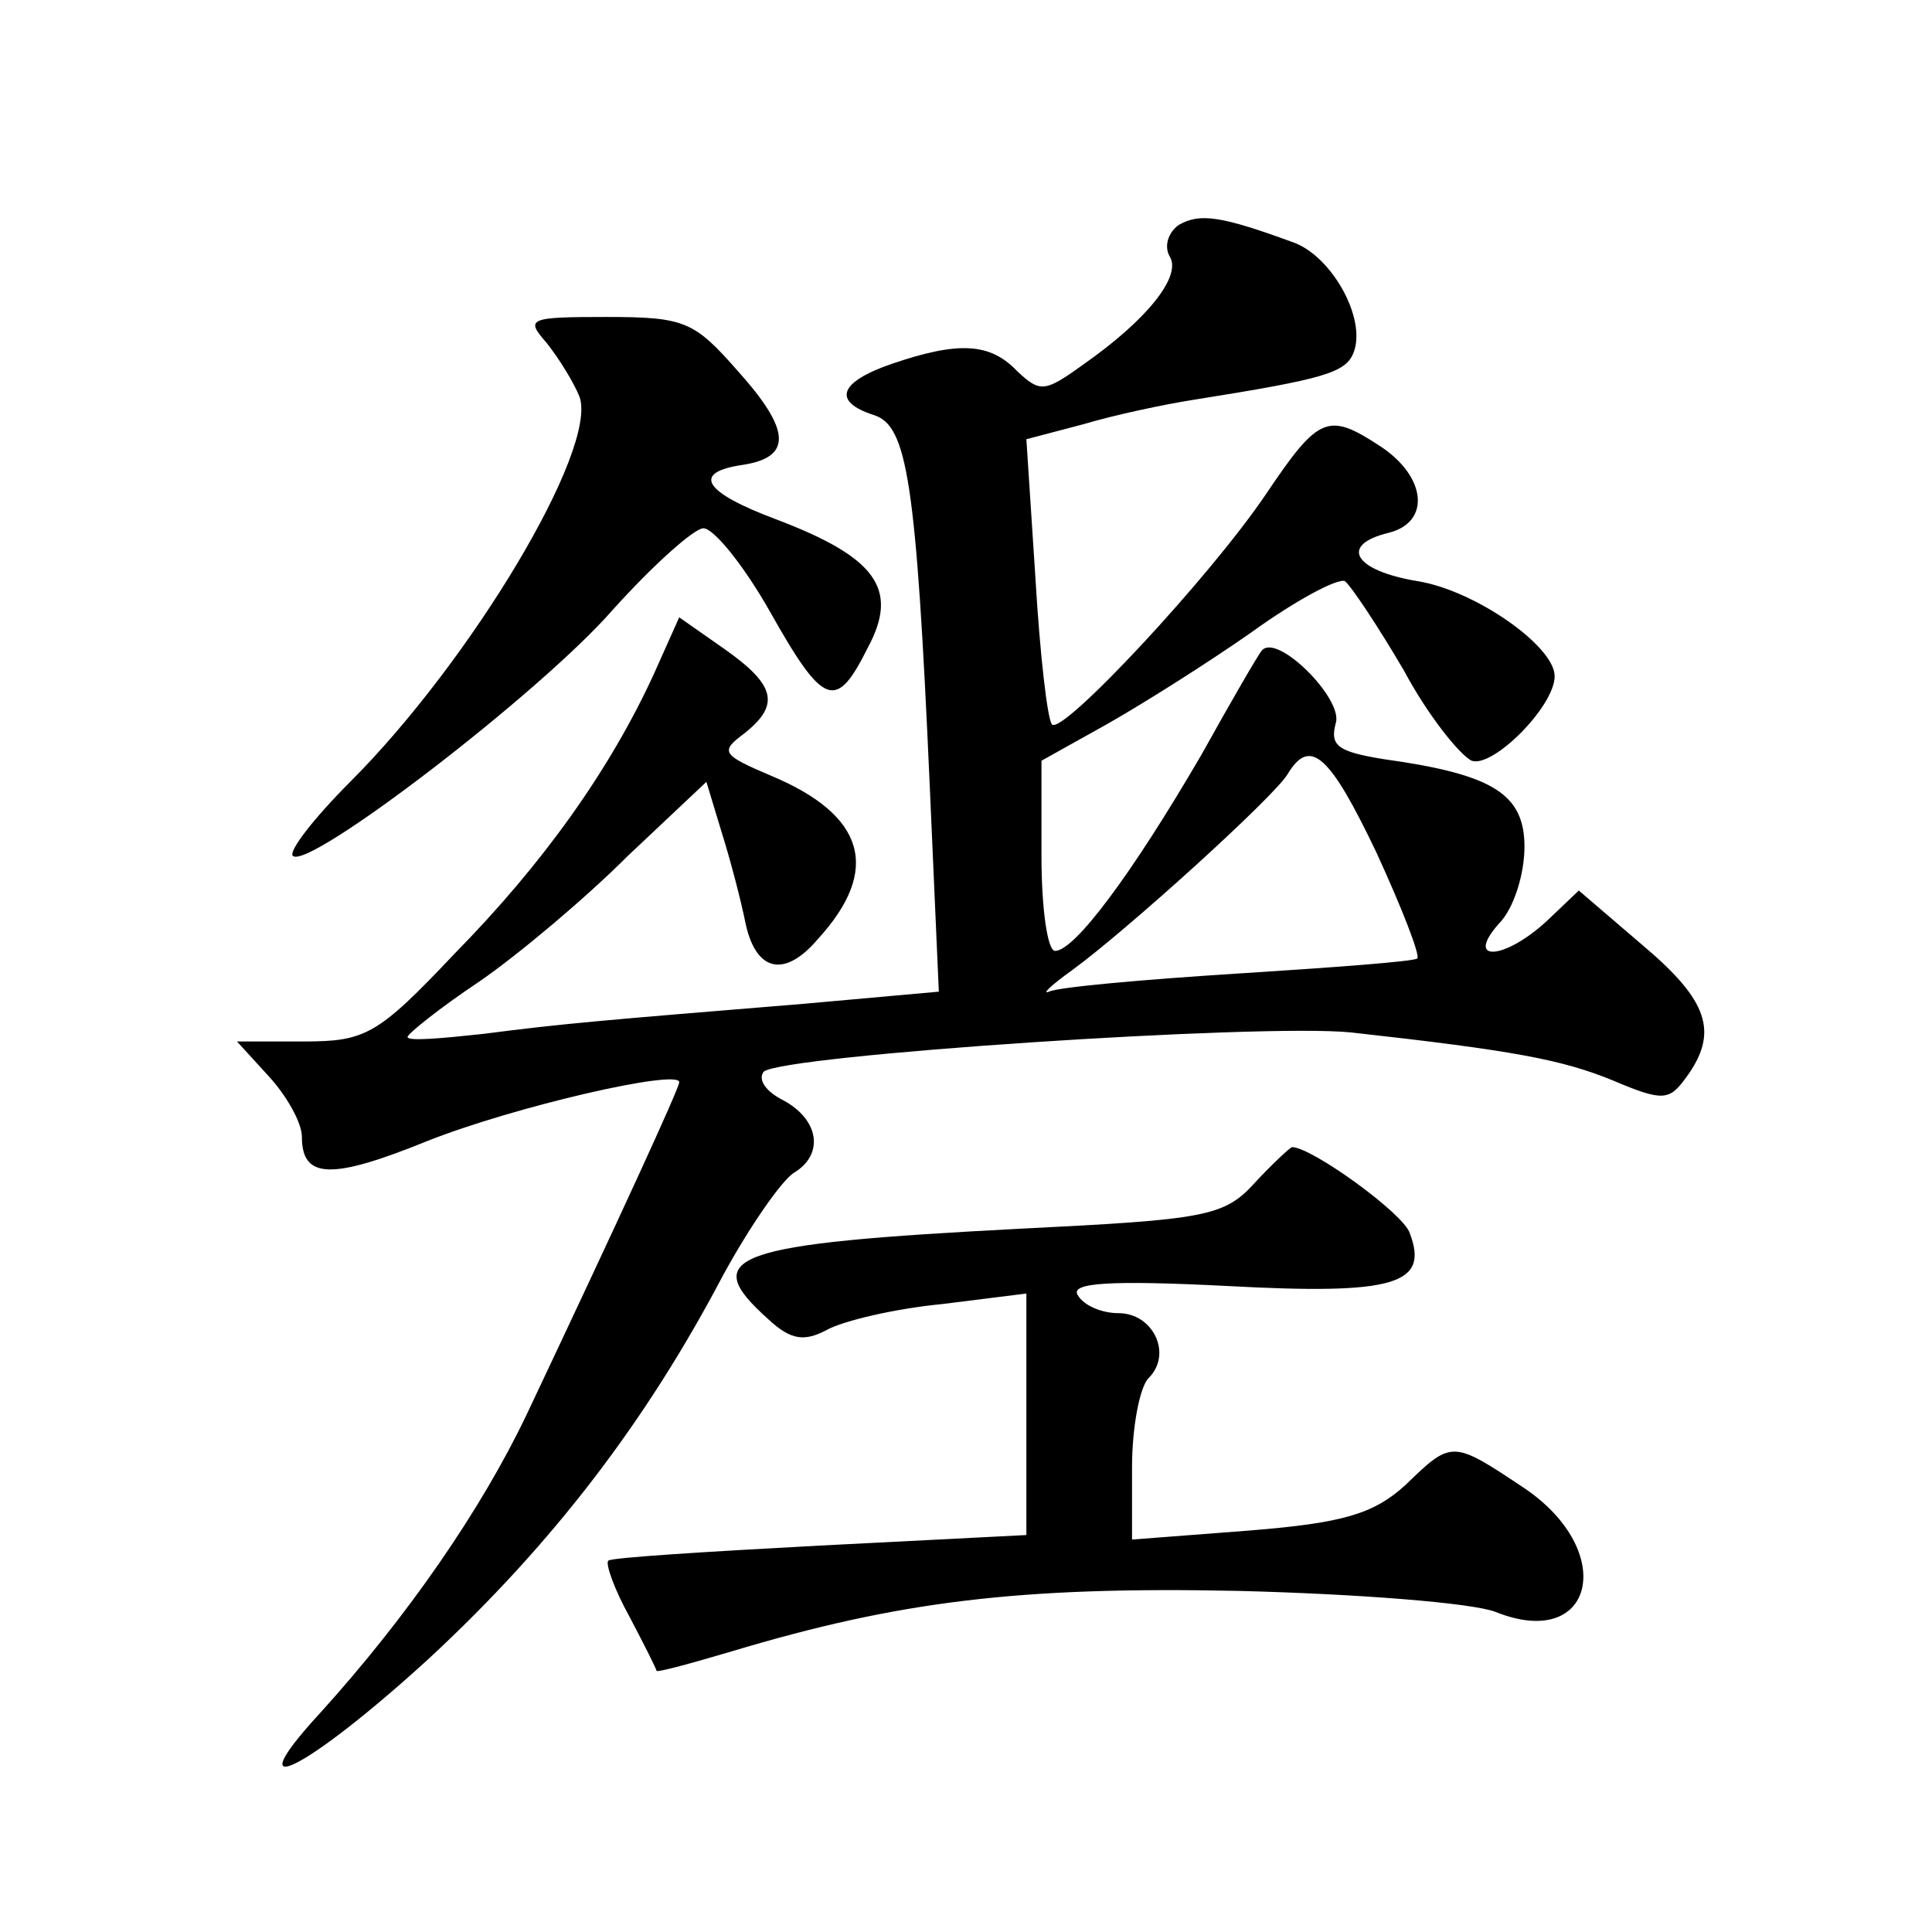
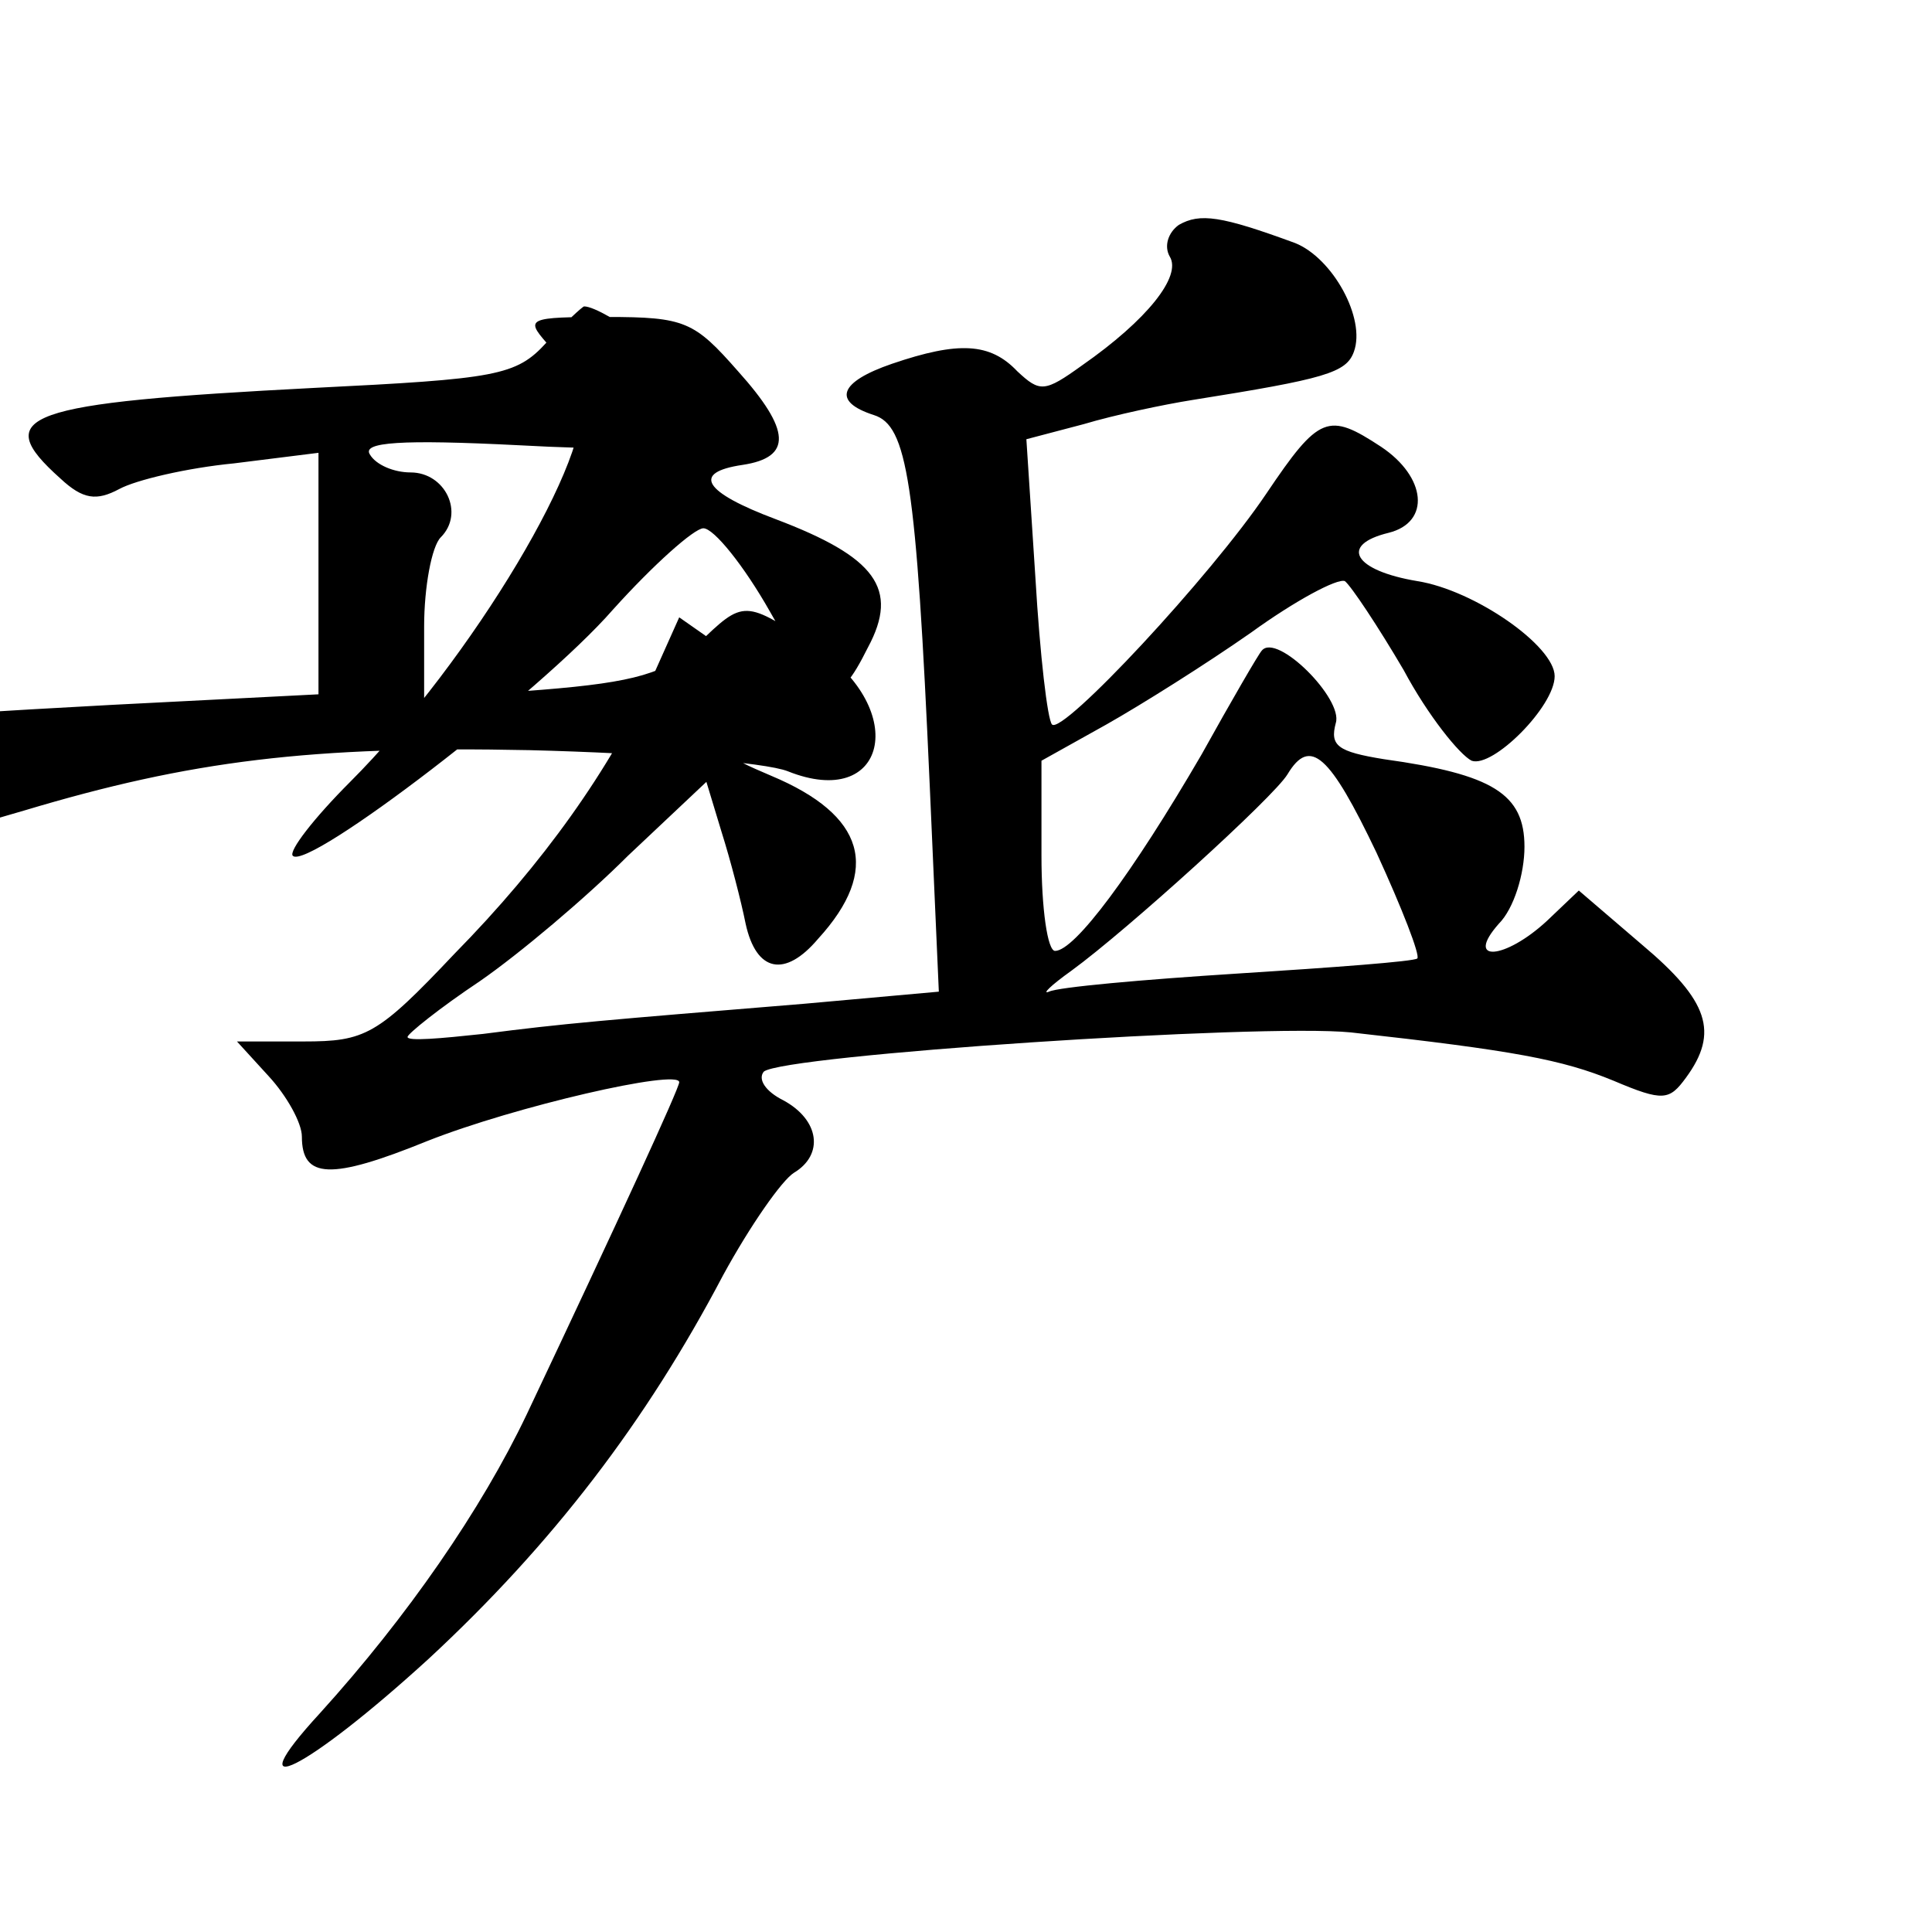
<svg xmlns="http://www.w3.org/2000/svg" version="1.0" width="128pt" height="128pt" viewBox="0 0 128 128" preserveAspectRatio="xMidYMid meet">
  <g transform="translate(0,128) scale(0.1,-0.1)" fill="#0" stroke="none">
-     <path d="M781 1131 c-7 -5 -10 -14 -6 -21 8 -13 -15 -42 -58 -72 -25 -18 -28 -18 -43 -4 -18 19 -39 20 -83 5 -35 -12 -40 -25 -12 -34 22 -7 28 -43 37 -246 l6 -136 -89 -8 c-134 -11 -159 -13 -213 -20 -28 -3 -50 -5 -50 -2 0 2 21 19 48 37 26 18 70 55 98 83 l52 49 10 -33 c6 -19 13 -46 16 -61 7 -32 26 -36 48 -10 42 46 31 82 -31 108 -33 14 -34 16 -18 28 24 19 21 32 -13 56 l-30 21 -17 -38 c-29 -63 -73 -125 -132 -185 -51 -54 -59 -58 -100 -58 l-44 0 21 -23 c12 -13 22 -31 22 -40 0 -28 19 -29 83 -3 58 23 167 48 167 39 0 -4 -40 -91 -101 -220 -30 -63 -79 -134 -137 -198 -57 -62 -9 -38 72 36 82 76 144 157 195 254 18 33 39 63 47 68 20 12 17 35 -7 48 -12 6 -17 14 -13 19 13 11 329 32 389 26 108 -12 140 -18 174 -32 33 -14 37 -13 48 2 22 30 15 51 -29 88 l-42 36 -21 -20 c-28 -26 -55 -28 -32 -2 10 10 17 33 17 51 0 35 -21 48 -93 58 -31 5 -36 9 -32 24 5 16 -39 60 -49 48 -2 -2 -20 -33 -40 -69 -46 -79 -84 -130 -97 -130 -5 0 -9 28 -9 63 l0 63 43 24 c23 13 66 40 96 61 29 21 57 36 62 34 4 -3 22 -30 39 -59 16 -30 37 -56 45 -60 14 -5 55 36 55 56 0 20 -53 57 -91 63 -42 7 -52 24 -19 32 28 7 25 37 -5 57 -35 23 -41 21 -76 -31 -37 -55 -135 -160 -142 -153 -3 3 -8 46 -11 97 l-6 92 38 10 c20 6 53 13 72 16 88 14 102 18 107 32 8 22 -14 62 -39 72 -49 18 -63 20 -77 12z m131 -416 c17 -37 29 -68 27 -70 -2 -2 -56 -6 -119 -10 -63 -4 -119 -9 -125 -12 -5 -2 1 4 15 14 37 27 134 115 143 130 15 25 28 13 59 -52z M362 1053 c8 -10 18 -26 22 -36 12 -35 -72 -175 -152 -255 -24 -24 -41 -46 -38 -49 10 -10 164 108 212 163 27 30 54 54 60 54 7 0 27 -25 44 -55 36 -64 44 -66 65 -24 21 39 5 60 -61 85 -48 18 -56 31 -22 36 33 5 32 23 -3 62 -29 33 -35 36 -87 36 -52 0 -54 -1 -40 -17z M831 496 c-20 -22 -33 -24 -154 -30 -193 -10 -215 -18 -168 -60 15 -14 24 -15 39 -7 11 6 45 14 76 17 l56 7 0 -80 0 -80 -137 -7 c-75 -4 -139 -8 -140 -10 -2 -2 4 -19 14 -37 10 -19 18 -35 18 -36 1 -1 23 5 50 13 110 33 190 43 335 40 80 -2 156 -8 171 -14 65 -26 81 40 19 82 -48 32 -48 32 -79 2 -21 -19 -41 -25 -103 -30 l-78 -6 0 48 c0 26 5 53 11 59 16 16 3 43 -20 43 -11 0 -23 5 -27 12 -5 8 20 10 99 6 111 -6 134 1 121 35 -4 13 -65 57 -78 57 -1 0 -13 -11 -25 -24z" />
+     <path d="M781 1131 c-7 -5 -10 -14 -6 -21 8 -13 -15 -42 -58 -72 -25 -18 -28 -18 -43 -4 -18 19 -39 20 -83 5 -35 -12 -40 -25 -12 -34 22 -7 28 -43 37 -246 l6 -136 -89 -8 c-134 -11 -159 -13 -213 -20 -28 -3 -50 -5 -50 -2 0 2 21 19 48 37 26 18 70 55 98 83 l52 49 10 -33 c6 -19 13 -46 16 -61 7 -32 26 -36 48 -10 42 46 31 82 -31 108 -33 14 -34 16 -18 28 24 19 21 32 -13 56 l-30 21 -17 -38 c-29 -63 -73 -125 -132 -185 -51 -54 -59 -58 -100 -58 l-44 0 21 -23 c12 -13 22 -31 22 -40 0 -28 19 -29 83 -3 58 23 167 48 167 39 0 -4 -40 -91 -101 -220 -30 -63 -79 -134 -137 -198 -57 -62 -9 -38 72 36 82 76 144 157 195 254 18 33 39 63 47 68 20 12 17 35 -7 48 -12 6 -17 14 -13 19 13 11 329 32 389 26 108 -12 140 -18 174 -32 33 -14 37 -13 48 2 22 30 15 51 -29 88 l-42 36 -21 -20 c-28 -26 -55 -28 -32 -2 10 10 17 33 17 51 0 35 -21 48 -93 58 -31 5 -36 9 -32 24 5 16 -39 60 -49 48 -2 -2 -20 -33 -40 -69 -46 -79 -84 -130 -97 -130 -5 0 -9 28 -9 63 l0 63 43 24 c23 13 66 40 96 61 29 21 57 36 62 34 4 -3 22 -30 39 -59 16 -30 37 -56 45 -60 14 -5 55 36 55 56 0 20 -53 57 -91 63 -42 7 -52 24 -19 32 28 7 25 37 -5 57 -35 23 -41 21 -76 -31 -37 -55 -135 -160 -142 -153 -3 3 -8 46 -11 97 l-6 92 38 10 c20 6 53 13 72 16 88 14 102 18 107 32 8 22 -14 62 -39 72 -49 18 -63 20 -77 12z m131 -416 c17 -37 29 -68 27 -70 -2 -2 -56 -6 -119 -10 -63 -4 -119 -9 -125 -12 -5 -2 1 4 15 14 37 27 134 115 143 130 15 25 28 13 59 -52z M362 1053 c8 -10 18 -26 22 -36 12 -35 -72 -175 -152 -255 -24 -24 -41 -46 -38 -49 10 -10 164 108 212 163 27 30 54 54 60 54 7 0 27 -25 44 -55 36 -64 44 -66 65 -24 21 39 5 60 -61 85 -48 18 -56 31 -22 36 33 5 32 23 -3 62 -29 33 -35 36 -87 36 -52 0 -54 -1 -40 -17z c-20 -22 -33 -24 -154 -30 -193 -10 -215 -18 -168 -60 15 -14 24 -15 39 -7 11 6 45 14 76 17 l56 7 0 -80 0 -80 -137 -7 c-75 -4 -139 -8 -140 -10 -2 -2 4 -19 14 -37 10 -19 18 -35 18 -36 1 -1 23 5 50 13 110 33 190 43 335 40 80 -2 156 -8 171 -14 65 -26 81 40 19 82 -48 32 -48 32 -79 2 -21 -19 -41 -25 -103 -30 l-78 -6 0 48 c0 26 5 53 11 59 16 16 3 43 -20 43 -11 0 -23 5 -27 12 -5 8 20 10 99 6 111 -6 134 1 121 35 -4 13 -65 57 -78 57 -1 0 -13 -11 -25 -24z" />
  </g>
</svg>